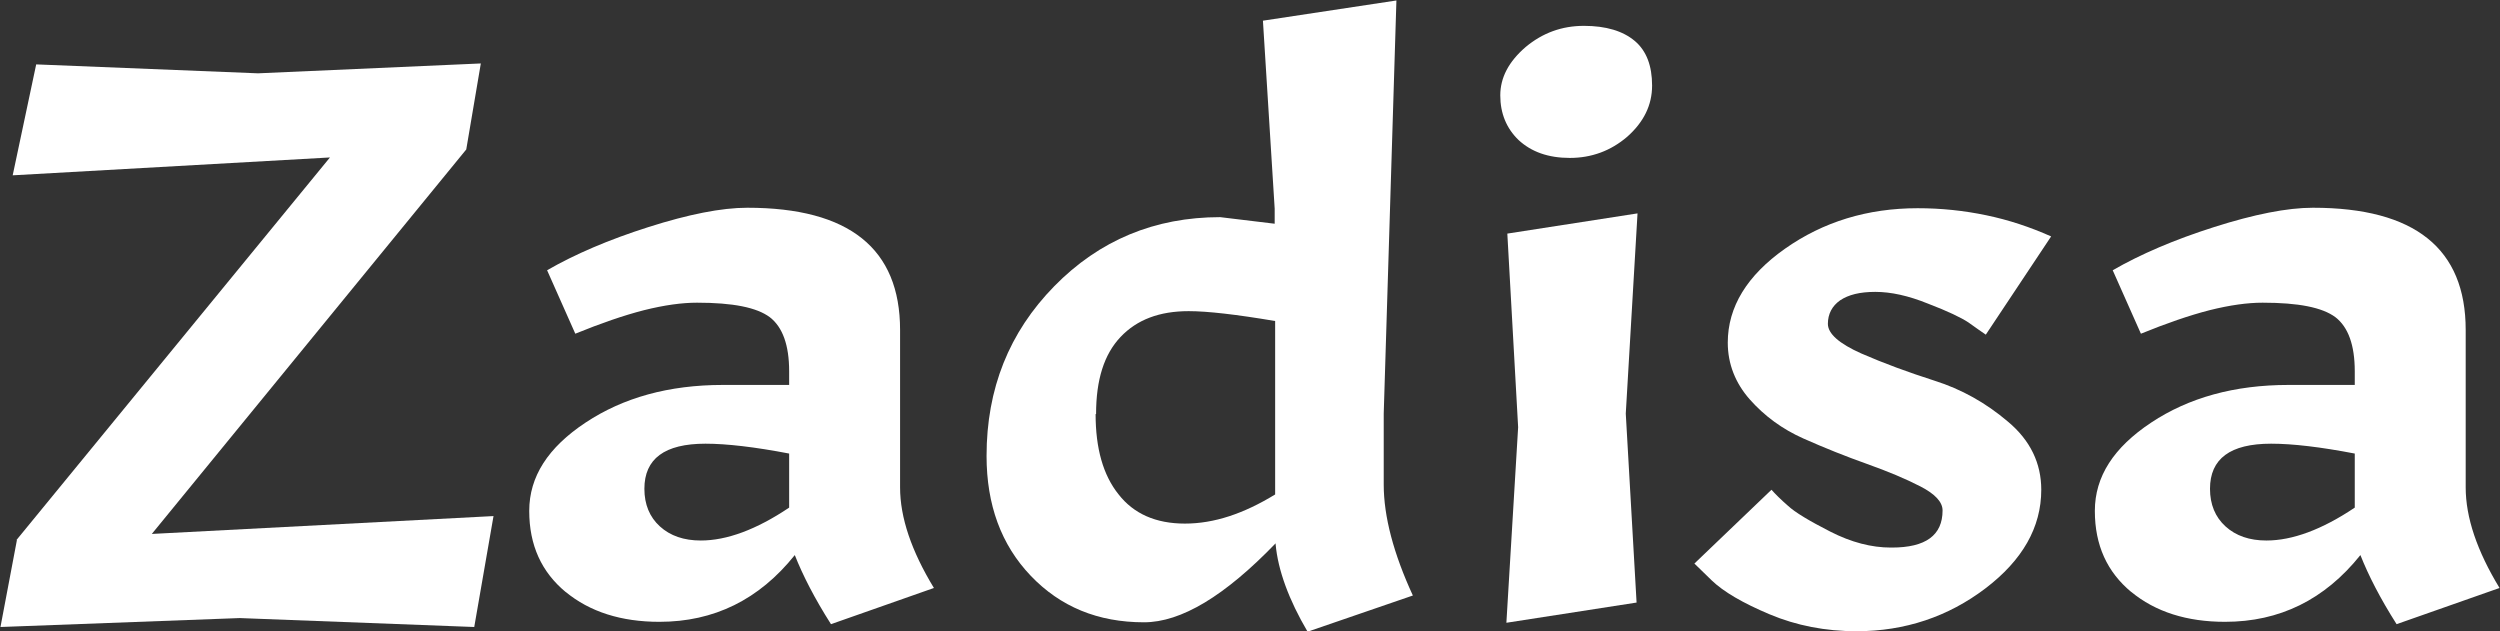
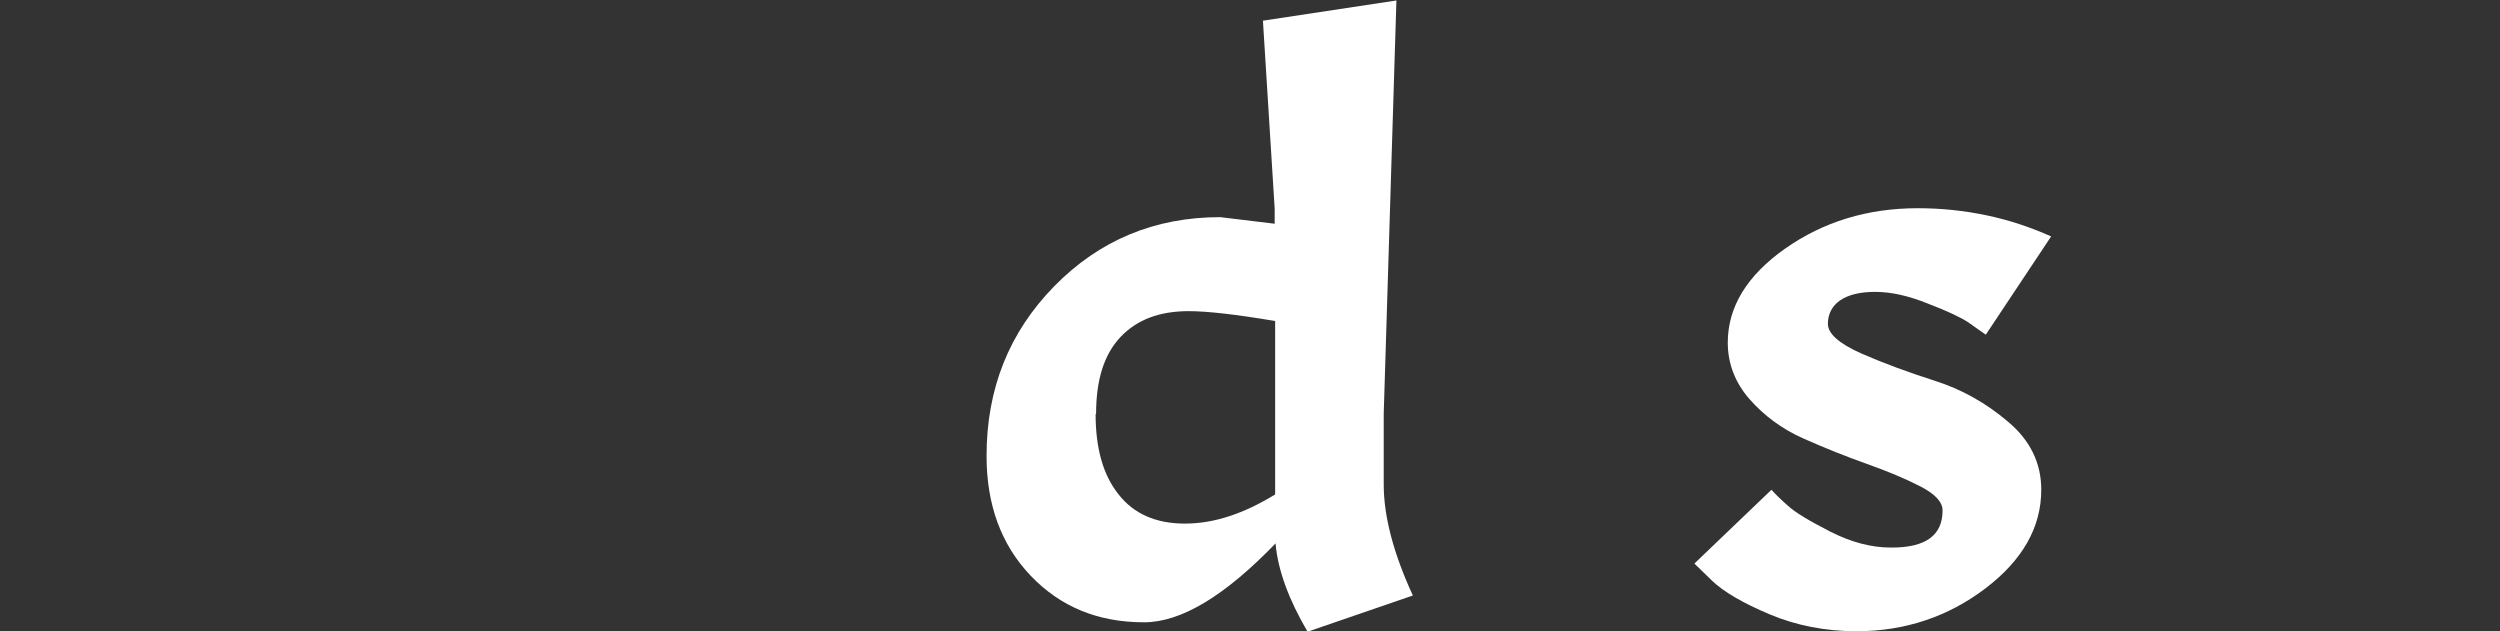
<svg xmlns="http://www.w3.org/2000/svg" id="Capa_2" viewBox="0 0 53.19 13.43">
  <rect x="0" y="0" width="53.19" height="13.43" fill="#333333" stroke="none" />
  <defs>
    <style>.cls-1{fill:#fff;}</style>
  </defs>
  <g id="Capa_1-2">
-     <path class="cls-1" d="m.35,11.49L7.02,3.35.27,3.73l.5-2.36,4.72.19,4.74-.21-.31,1.83L3.23,11.36l7.27-.38-.41,2.36-4.99-.19-5.09.19.35-1.85Z" />
-     <path class="cls-1" d="m12.04,12.6c-.52-.43-.78-1-.78-1.73s.4-1.35,1.2-1.88c.8-.53,1.77-.8,2.92-.8h1.41v-.29c0-.56-.14-.94-.41-1.15-.28-.21-.79-.31-1.55-.31-.32,0-.69.05-1.13.16-.43.11-.92.28-1.46.5l-.6-1.35c.59-.34,1.31-.65,2.16-.92.85-.27,1.55-.41,2.1-.41,2.17,0,3.25.87,3.25,2.6v3.35c0,.64.24,1.35.72,2.14l-2.19.77c-.35-.55-.6-1.04-.77-1.47-.76.95-1.72,1.42-2.88,1.42-.81,0-1.48-.21-2-.64Zm2.87-1.1c.55,0,1.18-.23,1.88-.7v-1.15c-.73-.14-1.33-.21-1.78-.21-.87,0-1.3.32-1.3.96,0,.33.11.6.33.8.22.2.51.3.87.3Z" />
    <path class="cls-1" d="m27.14,11.56c-1.08,1.12-2.01,1.68-2.8,1.68-.98,0-1.78-.33-2.41-.99-.63-.66-.94-1.51-.94-2.55,0-1.43.48-2.63,1.44-3.61.96-.98,2.14-1.47,3.53-1.47l1.16.14v-.32l-.25-4,2.84-.43-.27,8.79v1.51c0,.68.21,1.47.62,2.36l-2.24.77c-.4-.68-.63-1.31-.68-1.86Zm-3.83-2.75c0,.73.16,1.3.49,1.71.32.41.79.62,1.41.62s1.25-.21,1.92-.62v-3.69c-.83-.14-1.44-.21-1.84-.21-.62,0-1.1.18-1.45.55-.35.37-.52.91-.52,1.64Z" />
-     <path class="cls-1" d="m31.92,2.03c0-.38.18-.72.54-1.03.36-.3.77-.45,1.24-.45s.83.11,1.08.32c.25.21.37.53.37.95s-.18.78-.53,1.09c-.35.3-.76.45-1.22.45s-.82-.13-1.09-.38c-.26-.25-.39-.57-.39-.95Zm2.92,2.51l-.25,4.26.23,4.02-2.77.43.25-4.16-.23-4.12,2.77-.43Z" />
    <path class="cls-1" d="m40.25,11.65c.72,0,1.08-.26,1.08-.79,0-.18-.16-.35-.47-.51-.31-.16-.69-.32-1.14-.48-.45-.16-.9-.34-1.35-.54-.45-.2-.83-.48-1.14-.83-.31-.35-.47-.76-.47-1.21,0-.76.41-1.43,1.22-2,.81-.57,1.75-.86,2.82-.86.5,0,.98.05,1.46.15.48.1.93.25,1.38.45l-1.39,2.09c-.1-.07-.22-.15-.37-.26-.15-.1-.44-.24-.86-.4-.42-.17-.79-.25-1.12-.25s-.57.06-.75.18c-.17.12-.26.29-.26.5s.24.42.71.63c.48.21,1,.4,1.56.58.57.18,1.09.47,1.56.87.48.4.71.89.71,1.45,0,.8-.4,1.5-1.19,2.1-.79.6-1.71.91-2.74.91-.66,0-1.28-.12-1.85-.36-.57-.24-.98-.48-1.23-.72l-.37-.36,1.64-1.57c.08.09.2.21.35.34.15.14.45.32.9.55.45.23.88.34,1.29.34Z" />
-     <path class="cls-1" d="m45.35,12.6c-.52-.43-.78-1-.78-1.73s.4-1.35,1.2-1.88c.8-.53,1.77-.8,2.92-.8h1.41v-.29c0-.56-.14-.94-.41-1.15-.28-.21-.79-.31-1.55-.31-.32,0-.69.05-1.13.16-.43.11-.92.28-1.46.5l-.6-1.35c.59-.34,1.31-.65,2.16-.92.85-.27,1.55-.41,2.1-.41,2.17,0,3.25.87,3.25,2.6v3.35c0,.64.24,1.35.72,2.14l-2.19.77c-.35-.55-.6-1.04-.77-1.47-.76.95-1.72,1.42-2.88,1.42-.81,0-1.48-.21-2-.64Zm2.87-1.1c.55,0,1.18-.23,1.88-.7v-1.15c-.73-.14-1.32-.21-1.78-.21-.87,0-1.3.32-1.3.96,0,.33.11.6.33.8.22.2.51.3.87.3Z" />
  </g>
</svg>